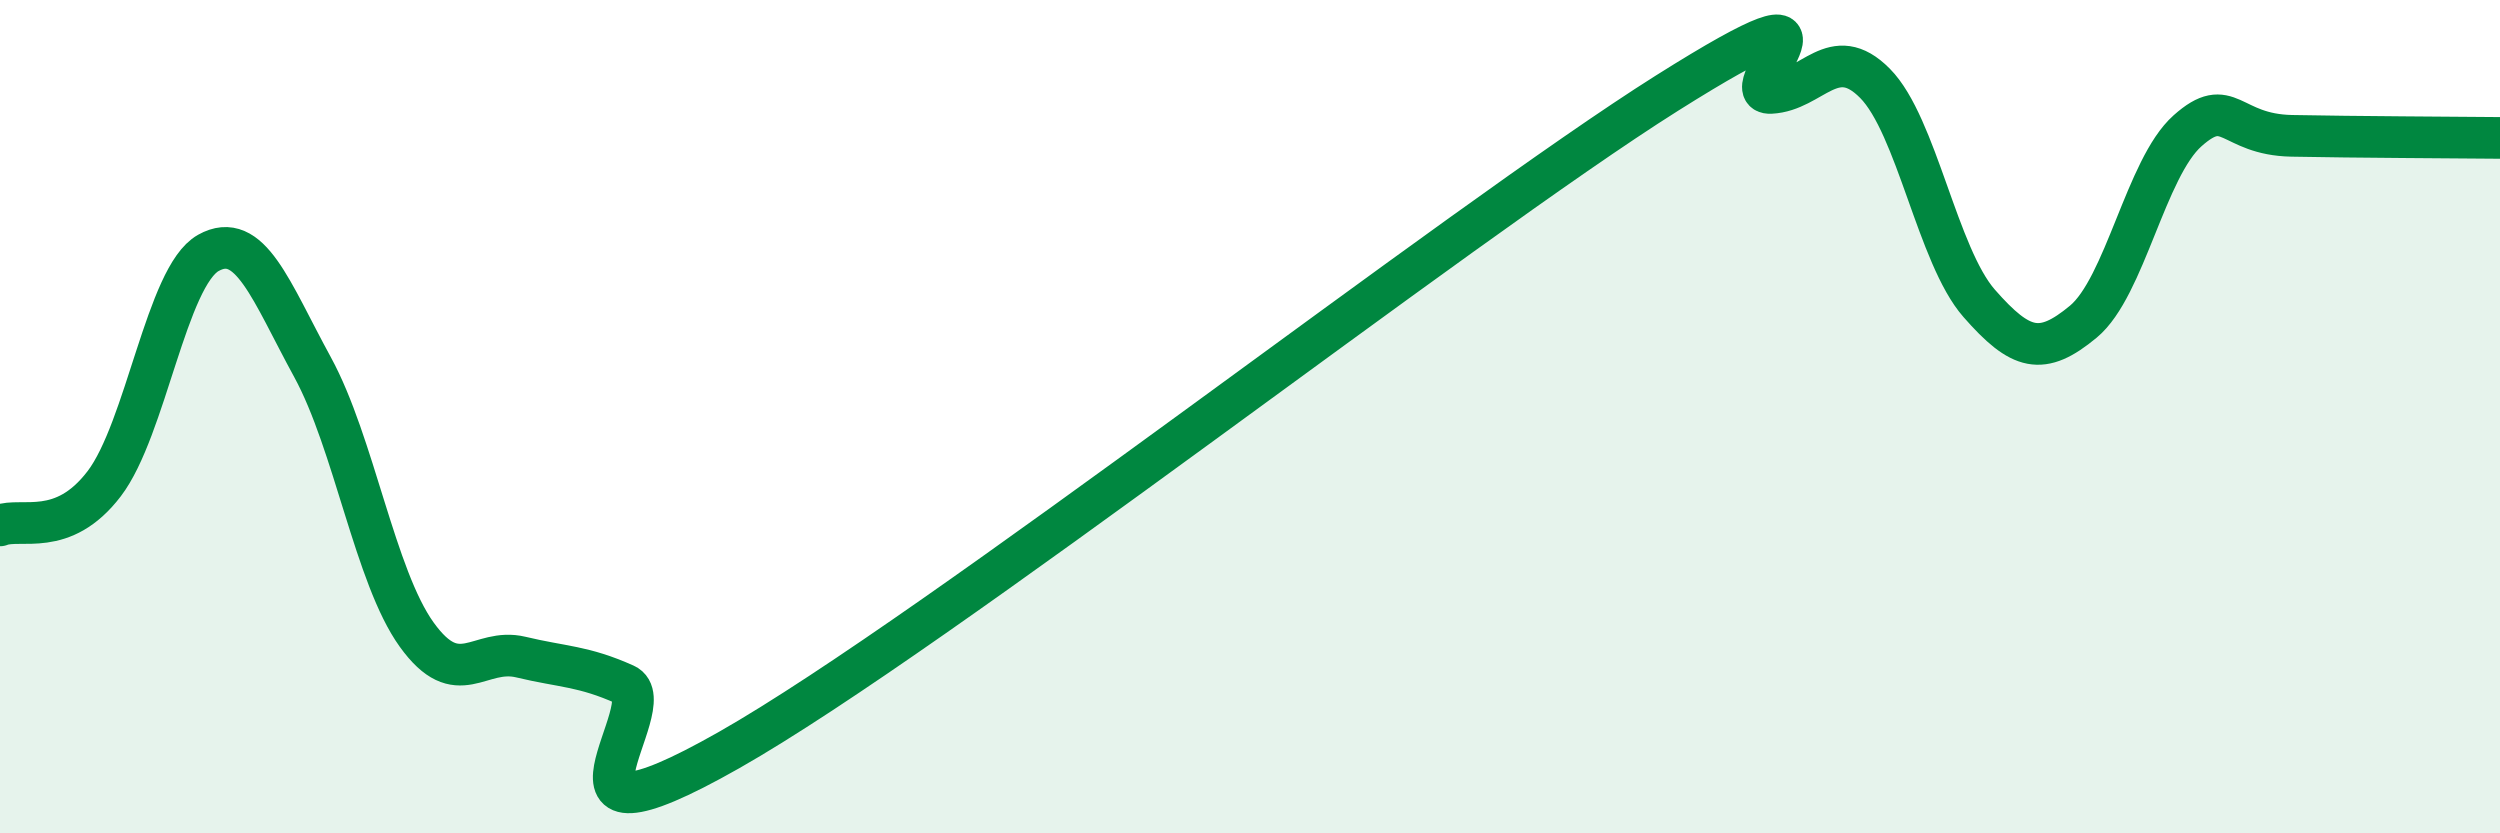
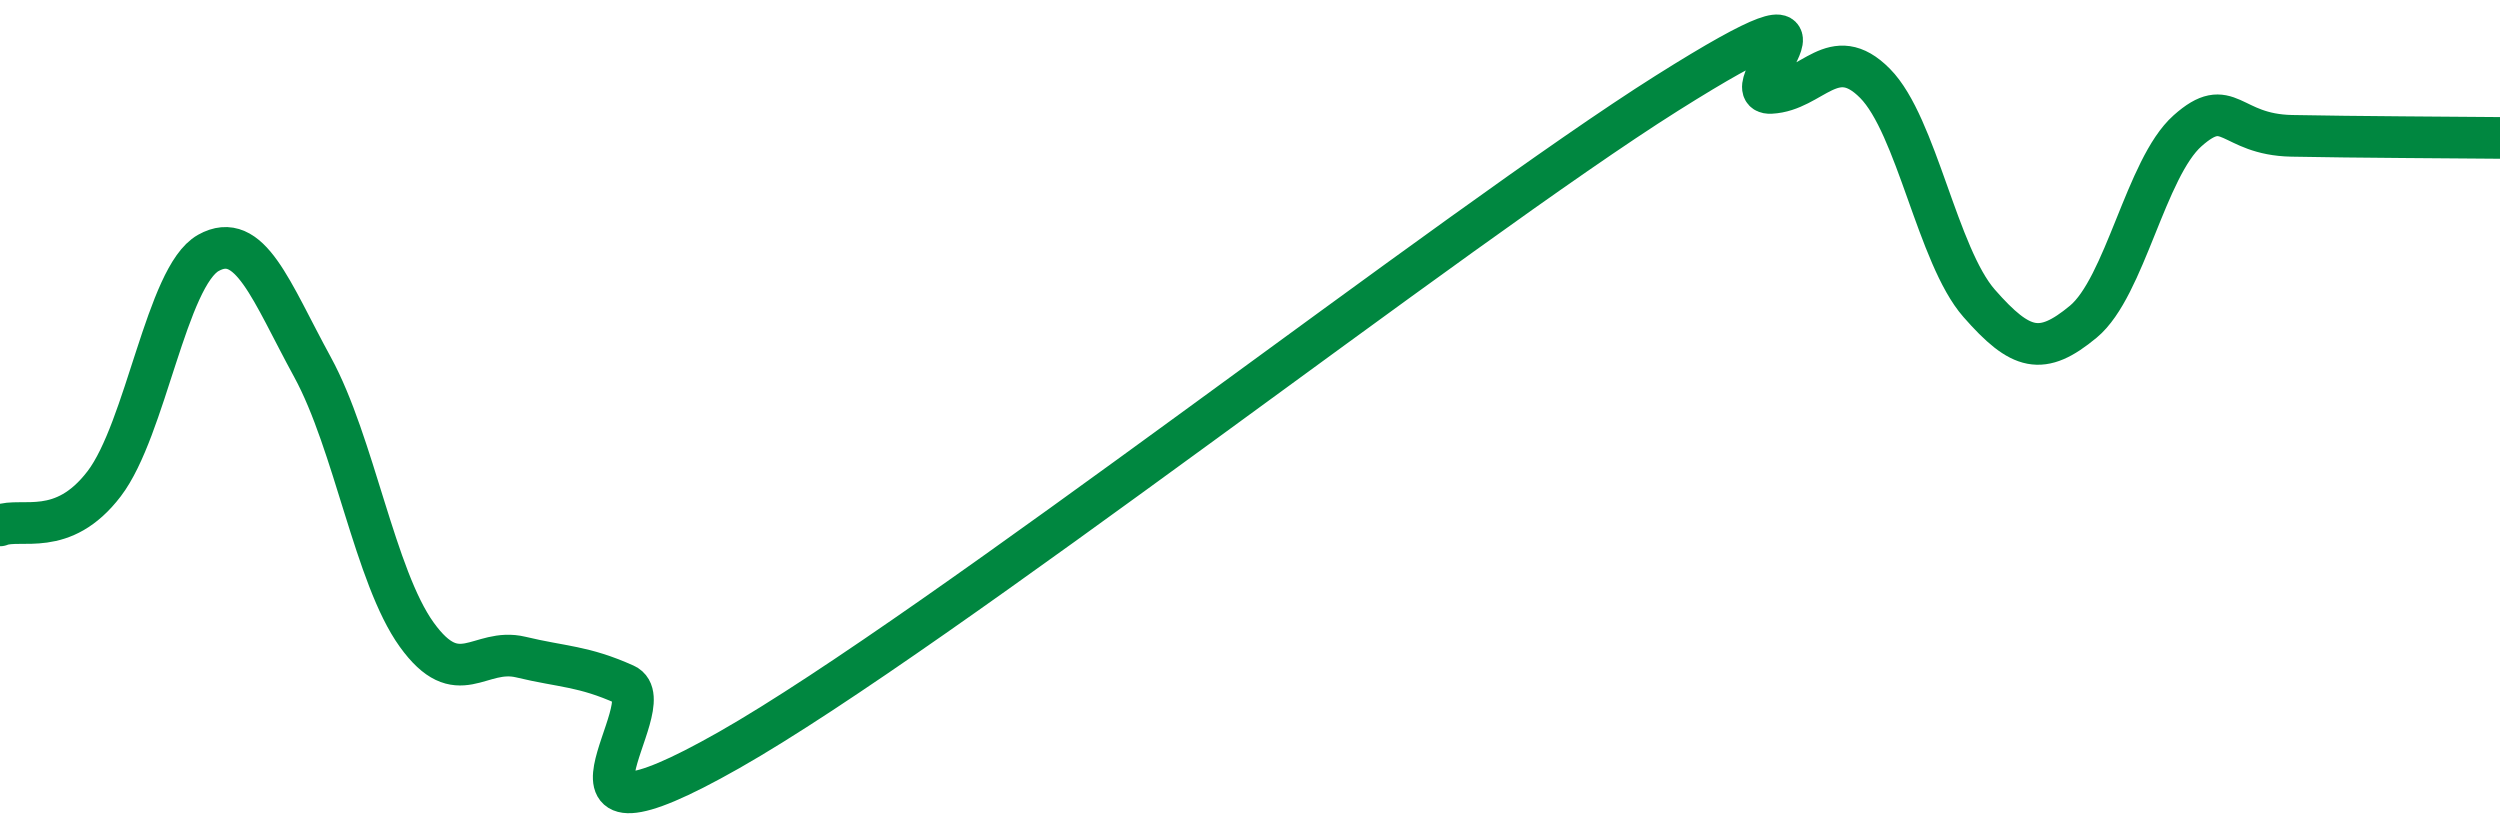
<svg xmlns="http://www.w3.org/2000/svg" width="60" height="20" viewBox="0 0 60 20">
-   <path d="M 0,12.61 C 0.5,12.41 1.5,12.92 2.5,11.61 C 3.5,10.3 4,6.63 5,6.07 C 6,5.51 6.5,6.98 7.5,8.81 C 8.5,10.64 9,13.84 10,15.23 C 11,16.62 11.5,15.53 12.5,15.77 C 13.5,16.01 14,15.98 15,16.43 C 16,16.88 12.5,20.84 17.5,18 C 22.5,15.16 35,5.39 40,2.24 C 45,-0.91 41.5,2.28 42.5,2.23 C 43.5,2.18 44,0.99 45,2 C 46,3.01 46.5,6.14 47.5,7.28 C 48.5,8.42 49,8.55 50,7.72 C 51,6.89 51.5,4.03 52.5,3.14 C 53.5,2.25 53.5,3.23 55,3.26 C 56.5,3.29 59,3.3 60,3.31L60 20L0 20Z" fill="#008740" opacity="0.1" stroke-linecap="round" stroke-linejoin="round" />
  <path d="M 0,12.61 C 0.5,12.41 1.5,12.92 2.5,11.61 C 3.5,10.3 4,6.63 5,6.07 C 6,5.51 6.5,6.98 7.5,8.81 C 8.5,10.64 9,13.84 10,15.23 C 11,16.62 11.5,15.53 12.5,15.77 C 13.5,16.01 14,15.98 15,16.43 C 16,16.88 12.5,20.84 17.5,18 C 22.5,15.16 35,5.39 40,2.24 C 45,-0.91 41.5,2.28 42.5,2.23 C 43.5,2.18 44,0.99 45,2 C 46,3.01 46.5,6.14 47.5,7.28 C 48.5,8.42 49,8.55 50,7.72 C 51,6.89 51.5,4.03 52.5,3.14 C 53.5,2.25 53.5,3.23 55,3.26 C 56.5,3.29 59,3.3 60,3.31" stroke="#008740" stroke-width="1" fill="none" stroke-linecap="round" stroke-linejoin="round" />
</svg>